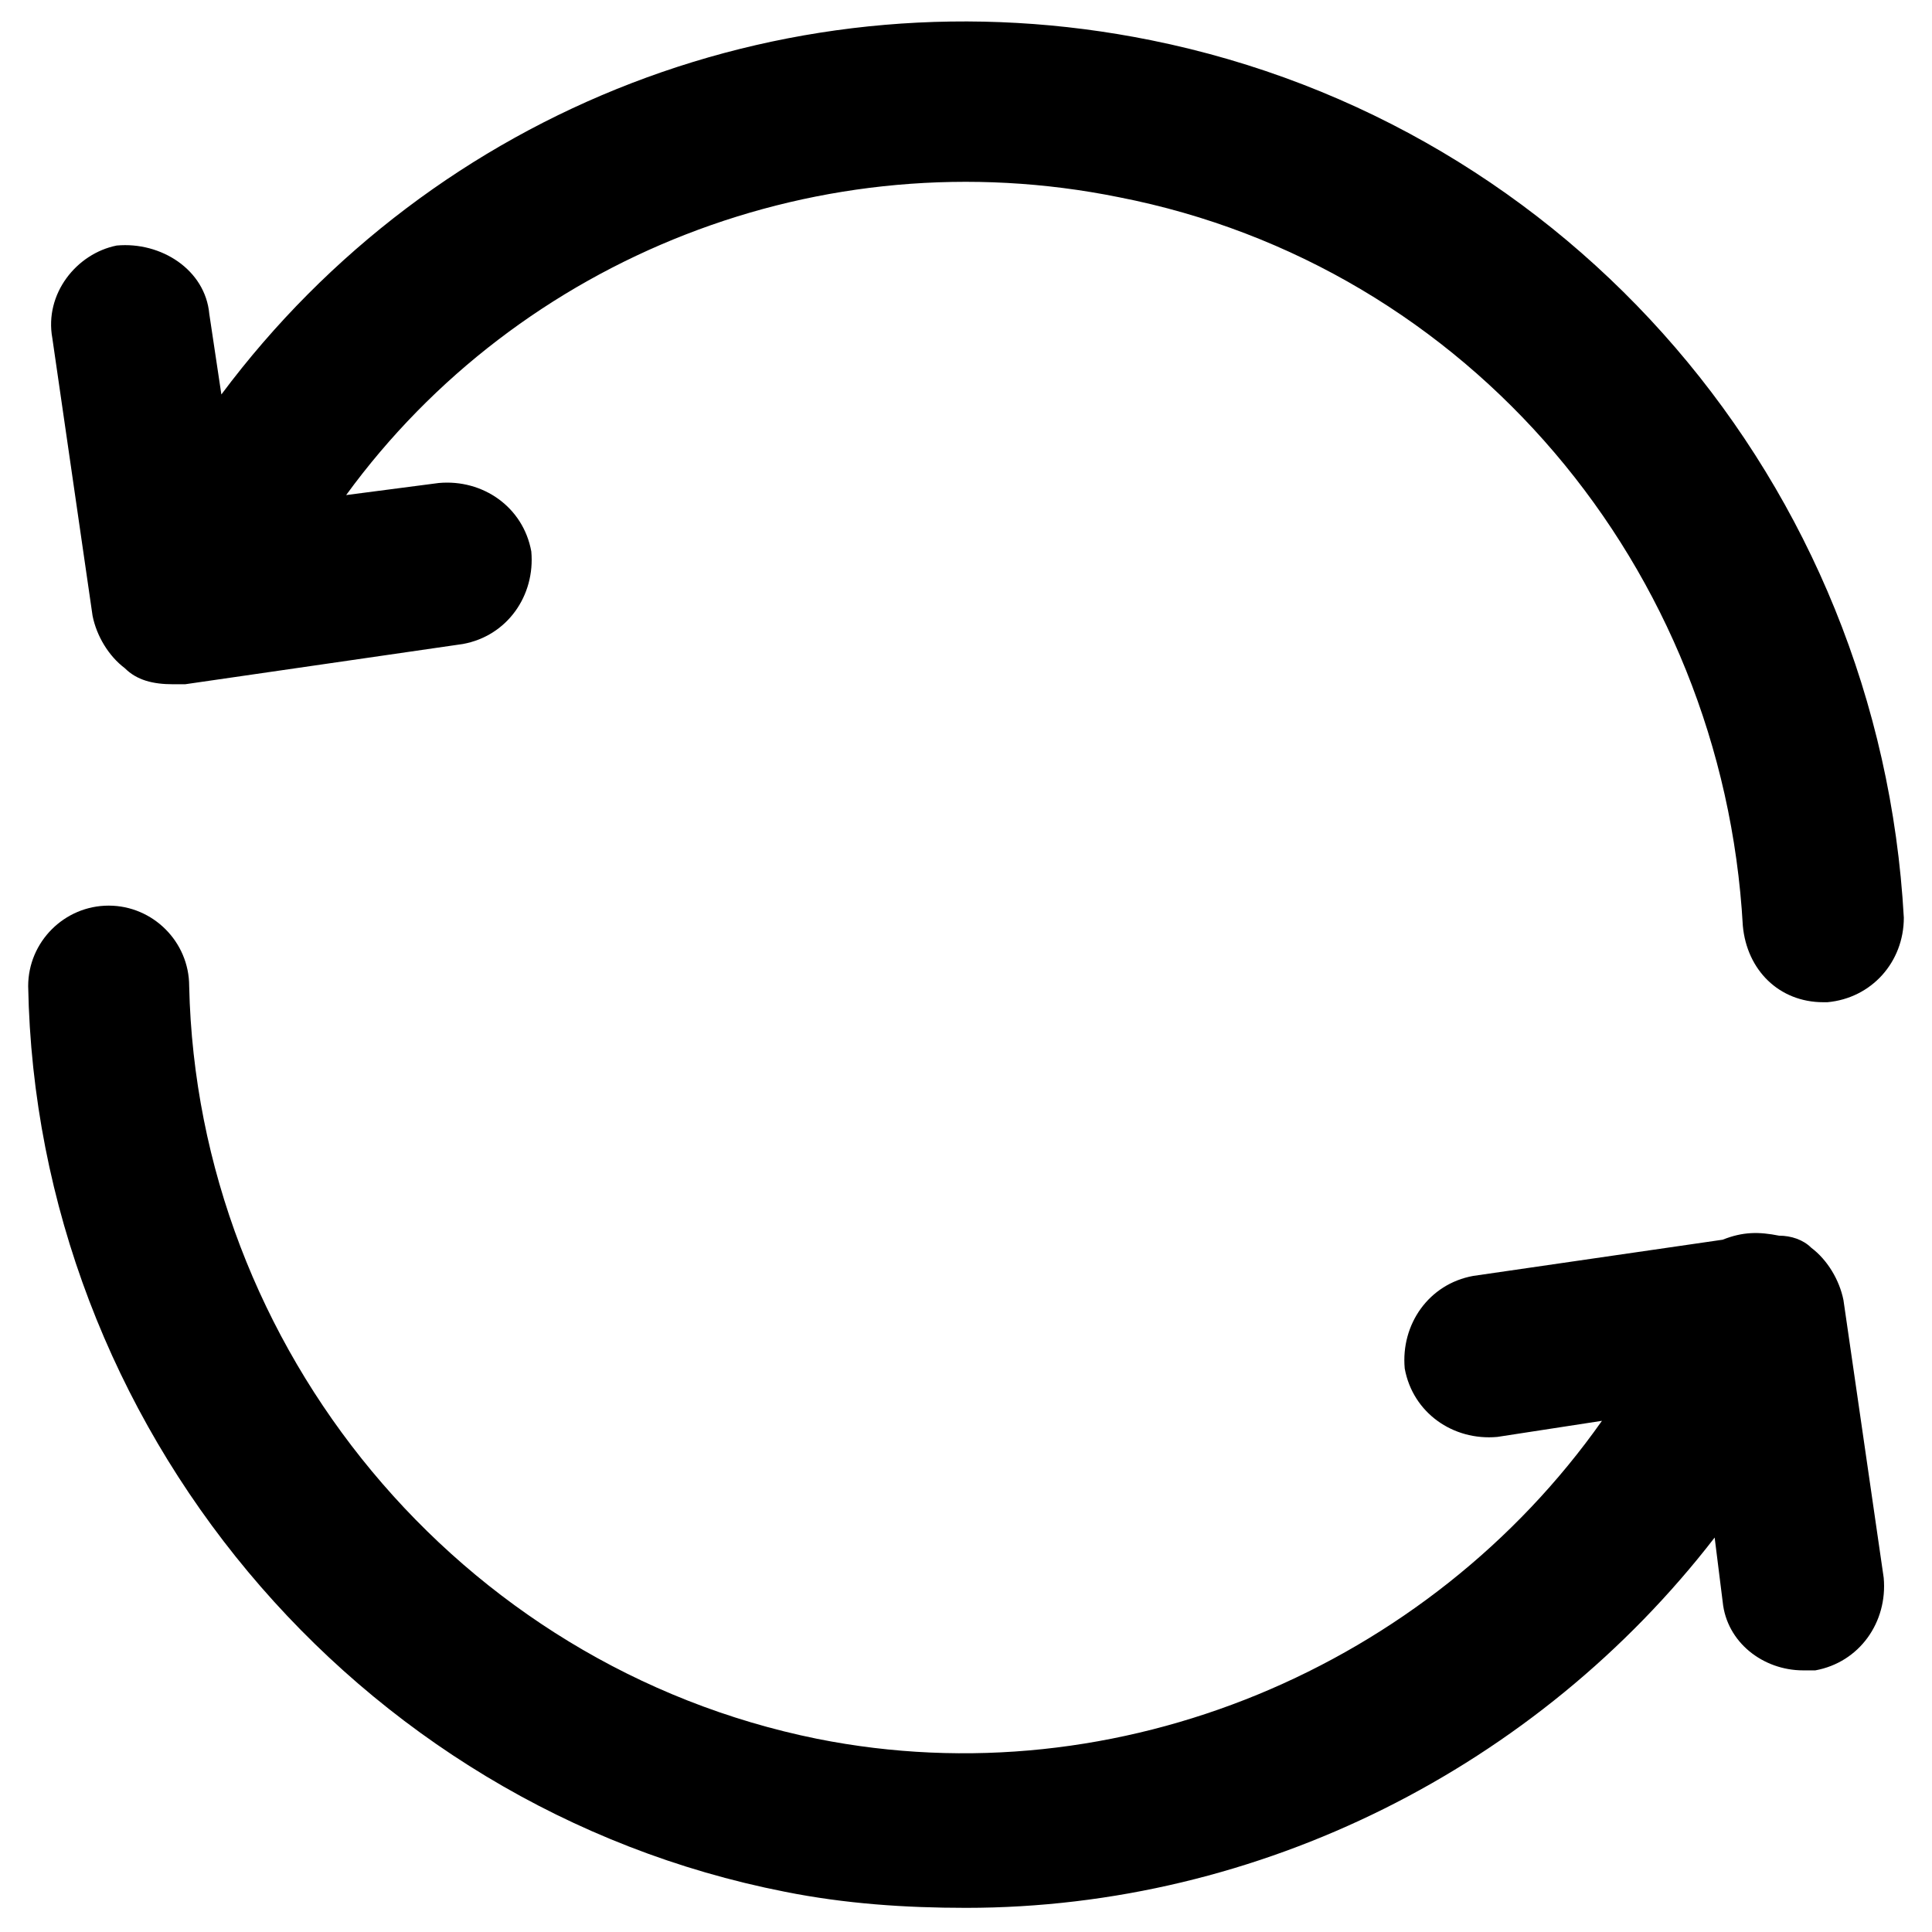
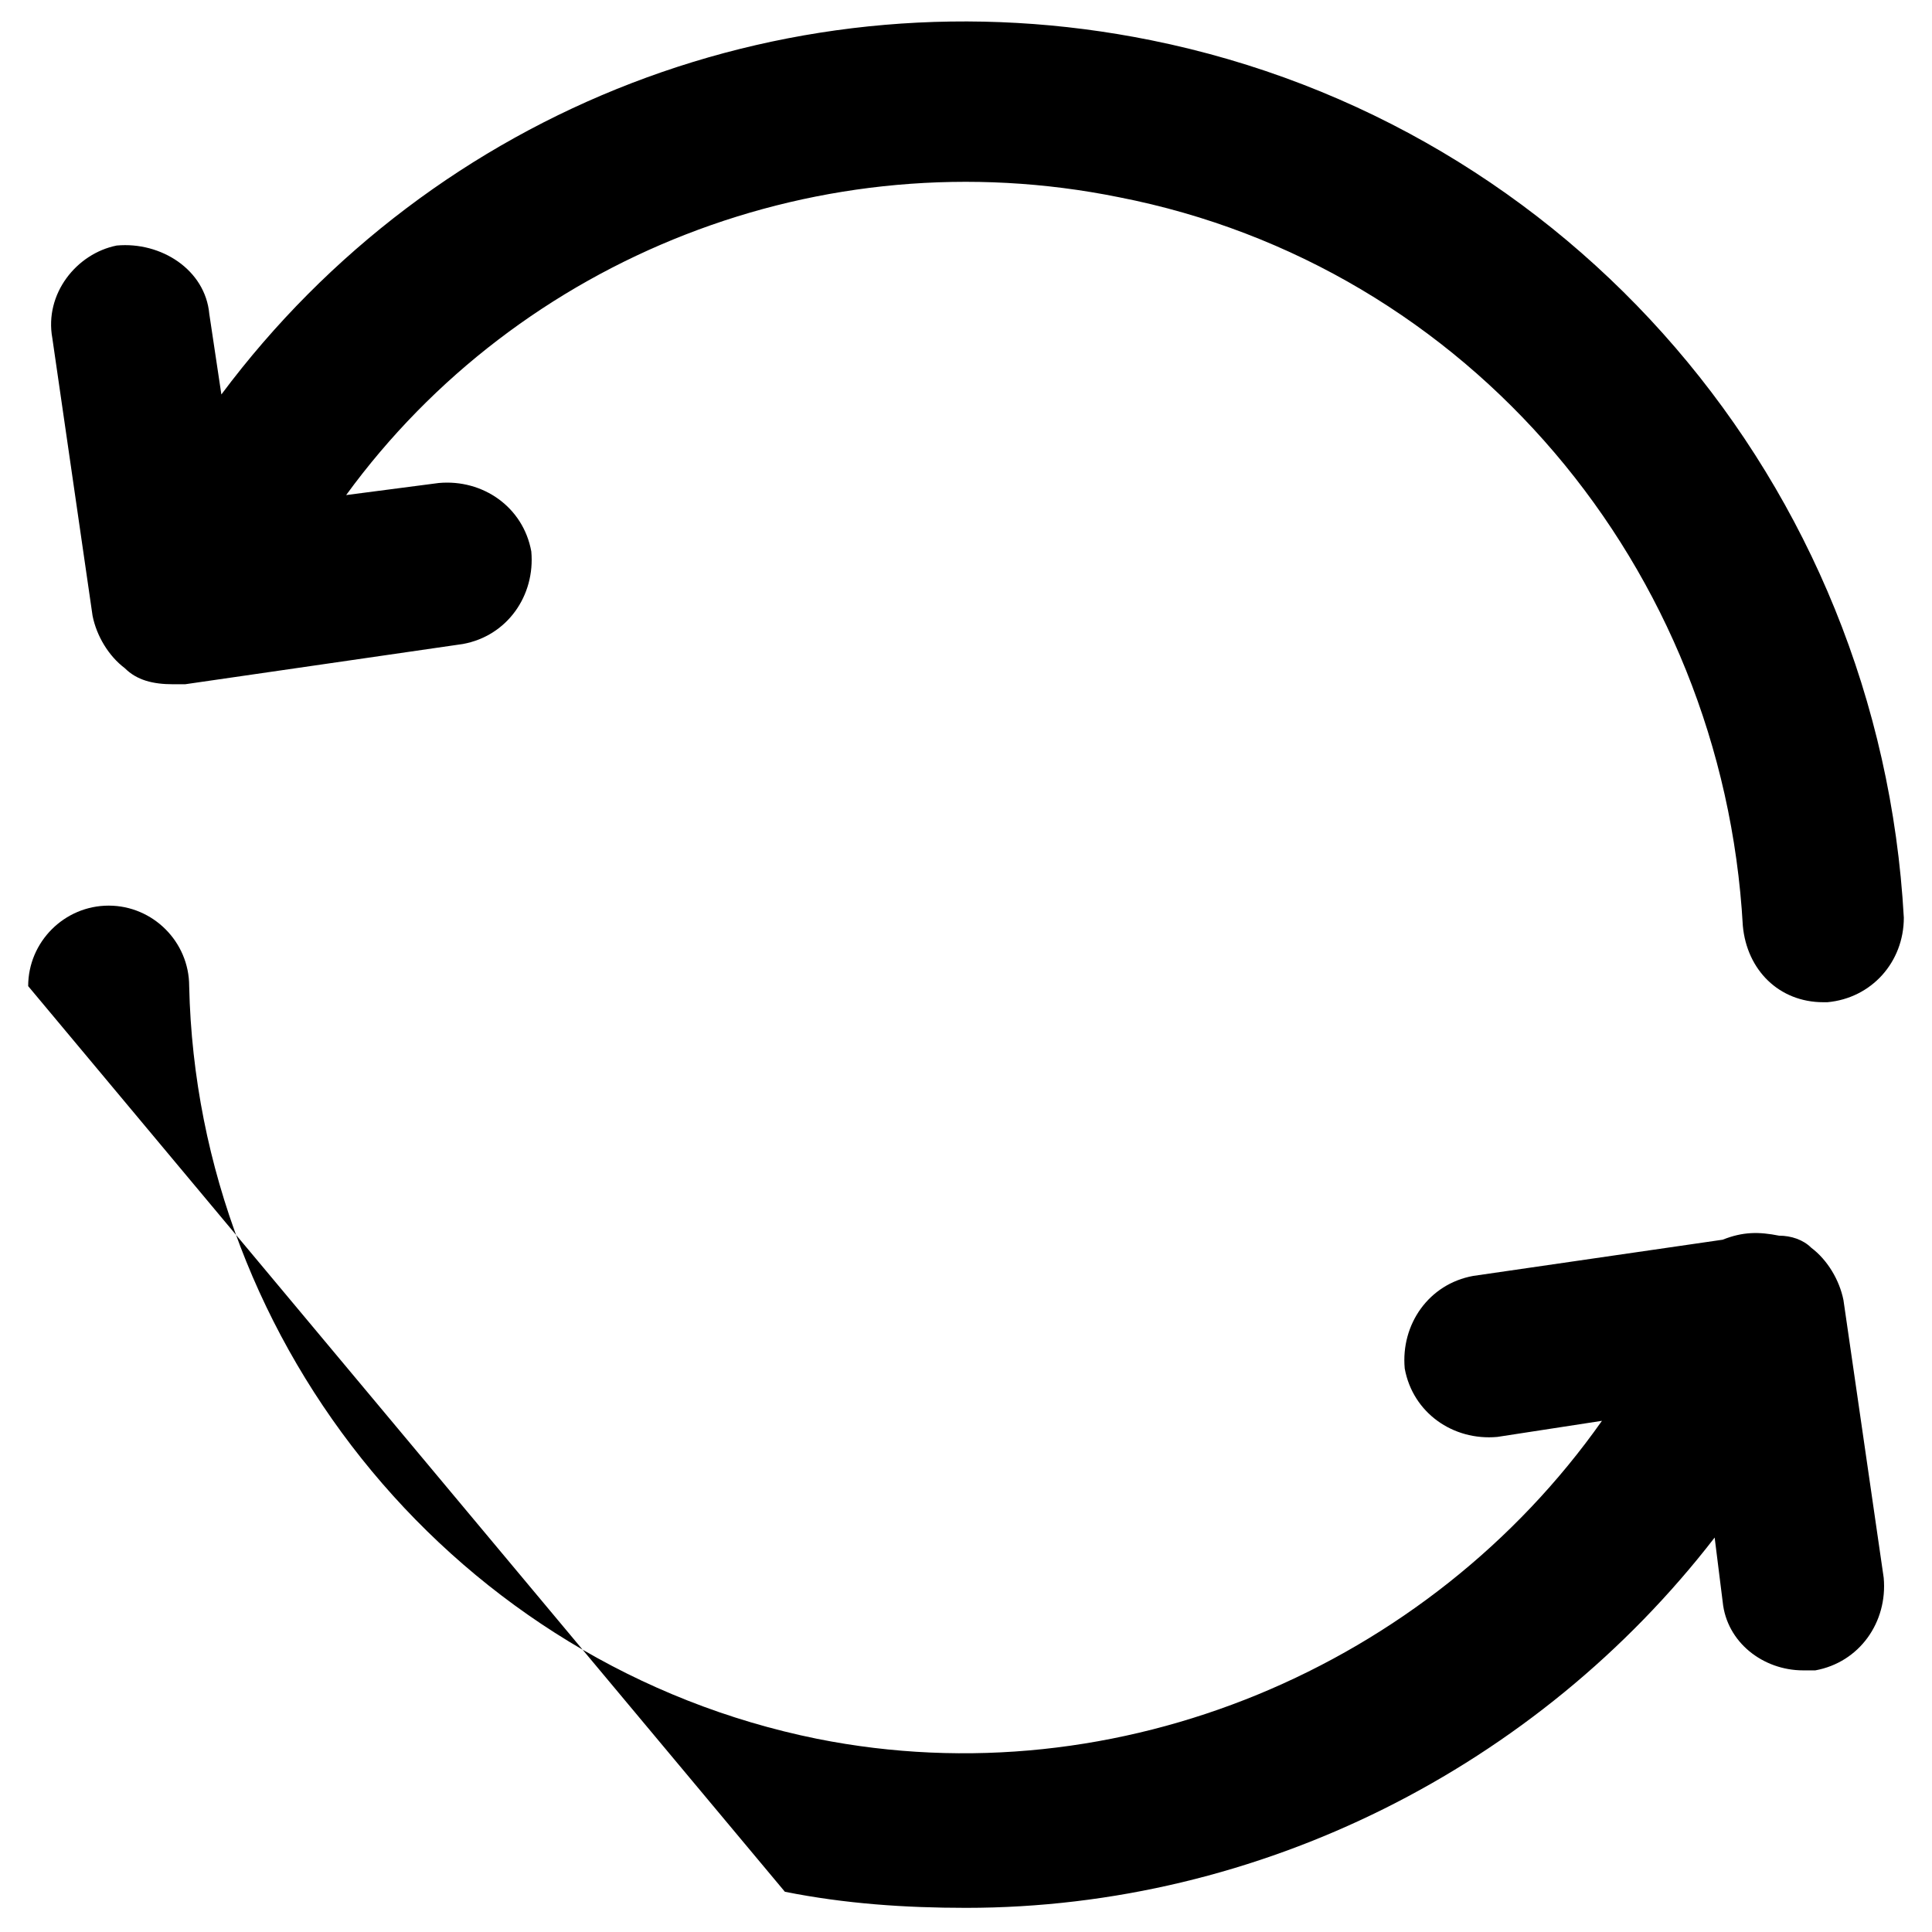
<svg xmlns="http://www.w3.org/2000/svg" enable-background="new 0 0 48 48" viewBox="0 0 48 48">
-   <path d="M27.8 4.9c8.7 1.7 15 9.2 15.5 18.1.1 1.1.9 1.9 2 1.9 0 0 .1 0 .1 0 1.1-.1 1.9-1 1.9-2.1C46.7 12 39 3.1 28.6 1 19.7-.8 10.8 2.7 5.5 9.8L5.2 7.8C5.1 6.7 4 6 2.9 6.1 1.9 6.3 1.1 7.3 1.3 8.4l1 6.9c.1.5.4 1 .8 1.3C3.4 16.9 3.8 17 4.3 17c.1 0 .2 0 .3 0l6.9-1c1.1-.2 1.8-1.2 1.7-2.3-.2-1.1-1.2-1.8-2.3-1.7l-2.3.3C12.9 6.4 20.4 3.4 27.8 4.9zM19.5 47c1.5.3 3 .4 4.5.4 7.3 0 14.2-3.5 18.6-9.2l.2 1.6c.1 1 1 1.7 2 1.7.1 0 .2 0 .3 0 1.1-.2 1.8-1.2 1.7-2.3l-1-6.9c-.1-.5-.4-1-.8-1.3-.2-.2-.5-.3-.8-.3-.5-.1-.9-.1-1.4.1l-6.2.9c-1.1.2-1.8 1.2-1.7 2.3.2 1.1 1.2 1.8 2.3 1.7l2.6-.4c-4.3 6.1-12 9.4-19.5 7.9-8.9-1.8-15.4-9.7-15.6-18.7 0-1.1-.9-2-2-2 0 0 0 0 0 0-1.1 0-2 .9-2 2C.9 35.4 8.8 44.9 19.5 47z" />
+   <path d="M27.8 4.9c8.7 1.7 15 9.2 15.5 18.1.1 1.1.9 1.9 2 1.9 0 0 .1 0 .1 0 1.1-.1 1.9-1 1.9-2.1C46.7 12 39 3.1 28.6 1 19.7-.8 10.8 2.7 5.5 9.8L5.2 7.8C5.1 6.7 4 6 2.9 6.1 1.9 6.3 1.1 7.3 1.3 8.4l1 6.9c.1.5.4 1 .8 1.3C3.4 16.9 3.8 17 4.3 17c.1 0 .2 0 .3 0l6.9-1c1.1-.2 1.8-1.2 1.7-2.3-.2-1.1-1.2-1.8-2.3-1.7l-2.3.3C12.9 6.4 20.4 3.4 27.8 4.9zM19.5 47c1.5.3 3 .4 4.5.4 7.3 0 14.2-3.5 18.6-9.2l.2 1.6c.1 1 1 1.7 2 1.7.1 0 .2 0 .3 0 1.1-.2 1.8-1.2 1.7-2.3l-1-6.9c-.1-.5-.4-1-.8-1.3-.2-.2-.5-.3-.8-.3-.5-.1-.9-.1-1.4.1l-6.2.9c-1.1.2-1.8 1.2-1.7 2.3.2 1.1 1.2 1.8 2.3 1.7l2.6-.4c-4.3 6.1-12 9.4-19.5 7.9-8.9-1.8-15.4-9.7-15.6-18.7 0-1.1-.9-2-2-2 0 0 0 0 0 0-1.1 0-2 .9-2 2z" />
</svg>